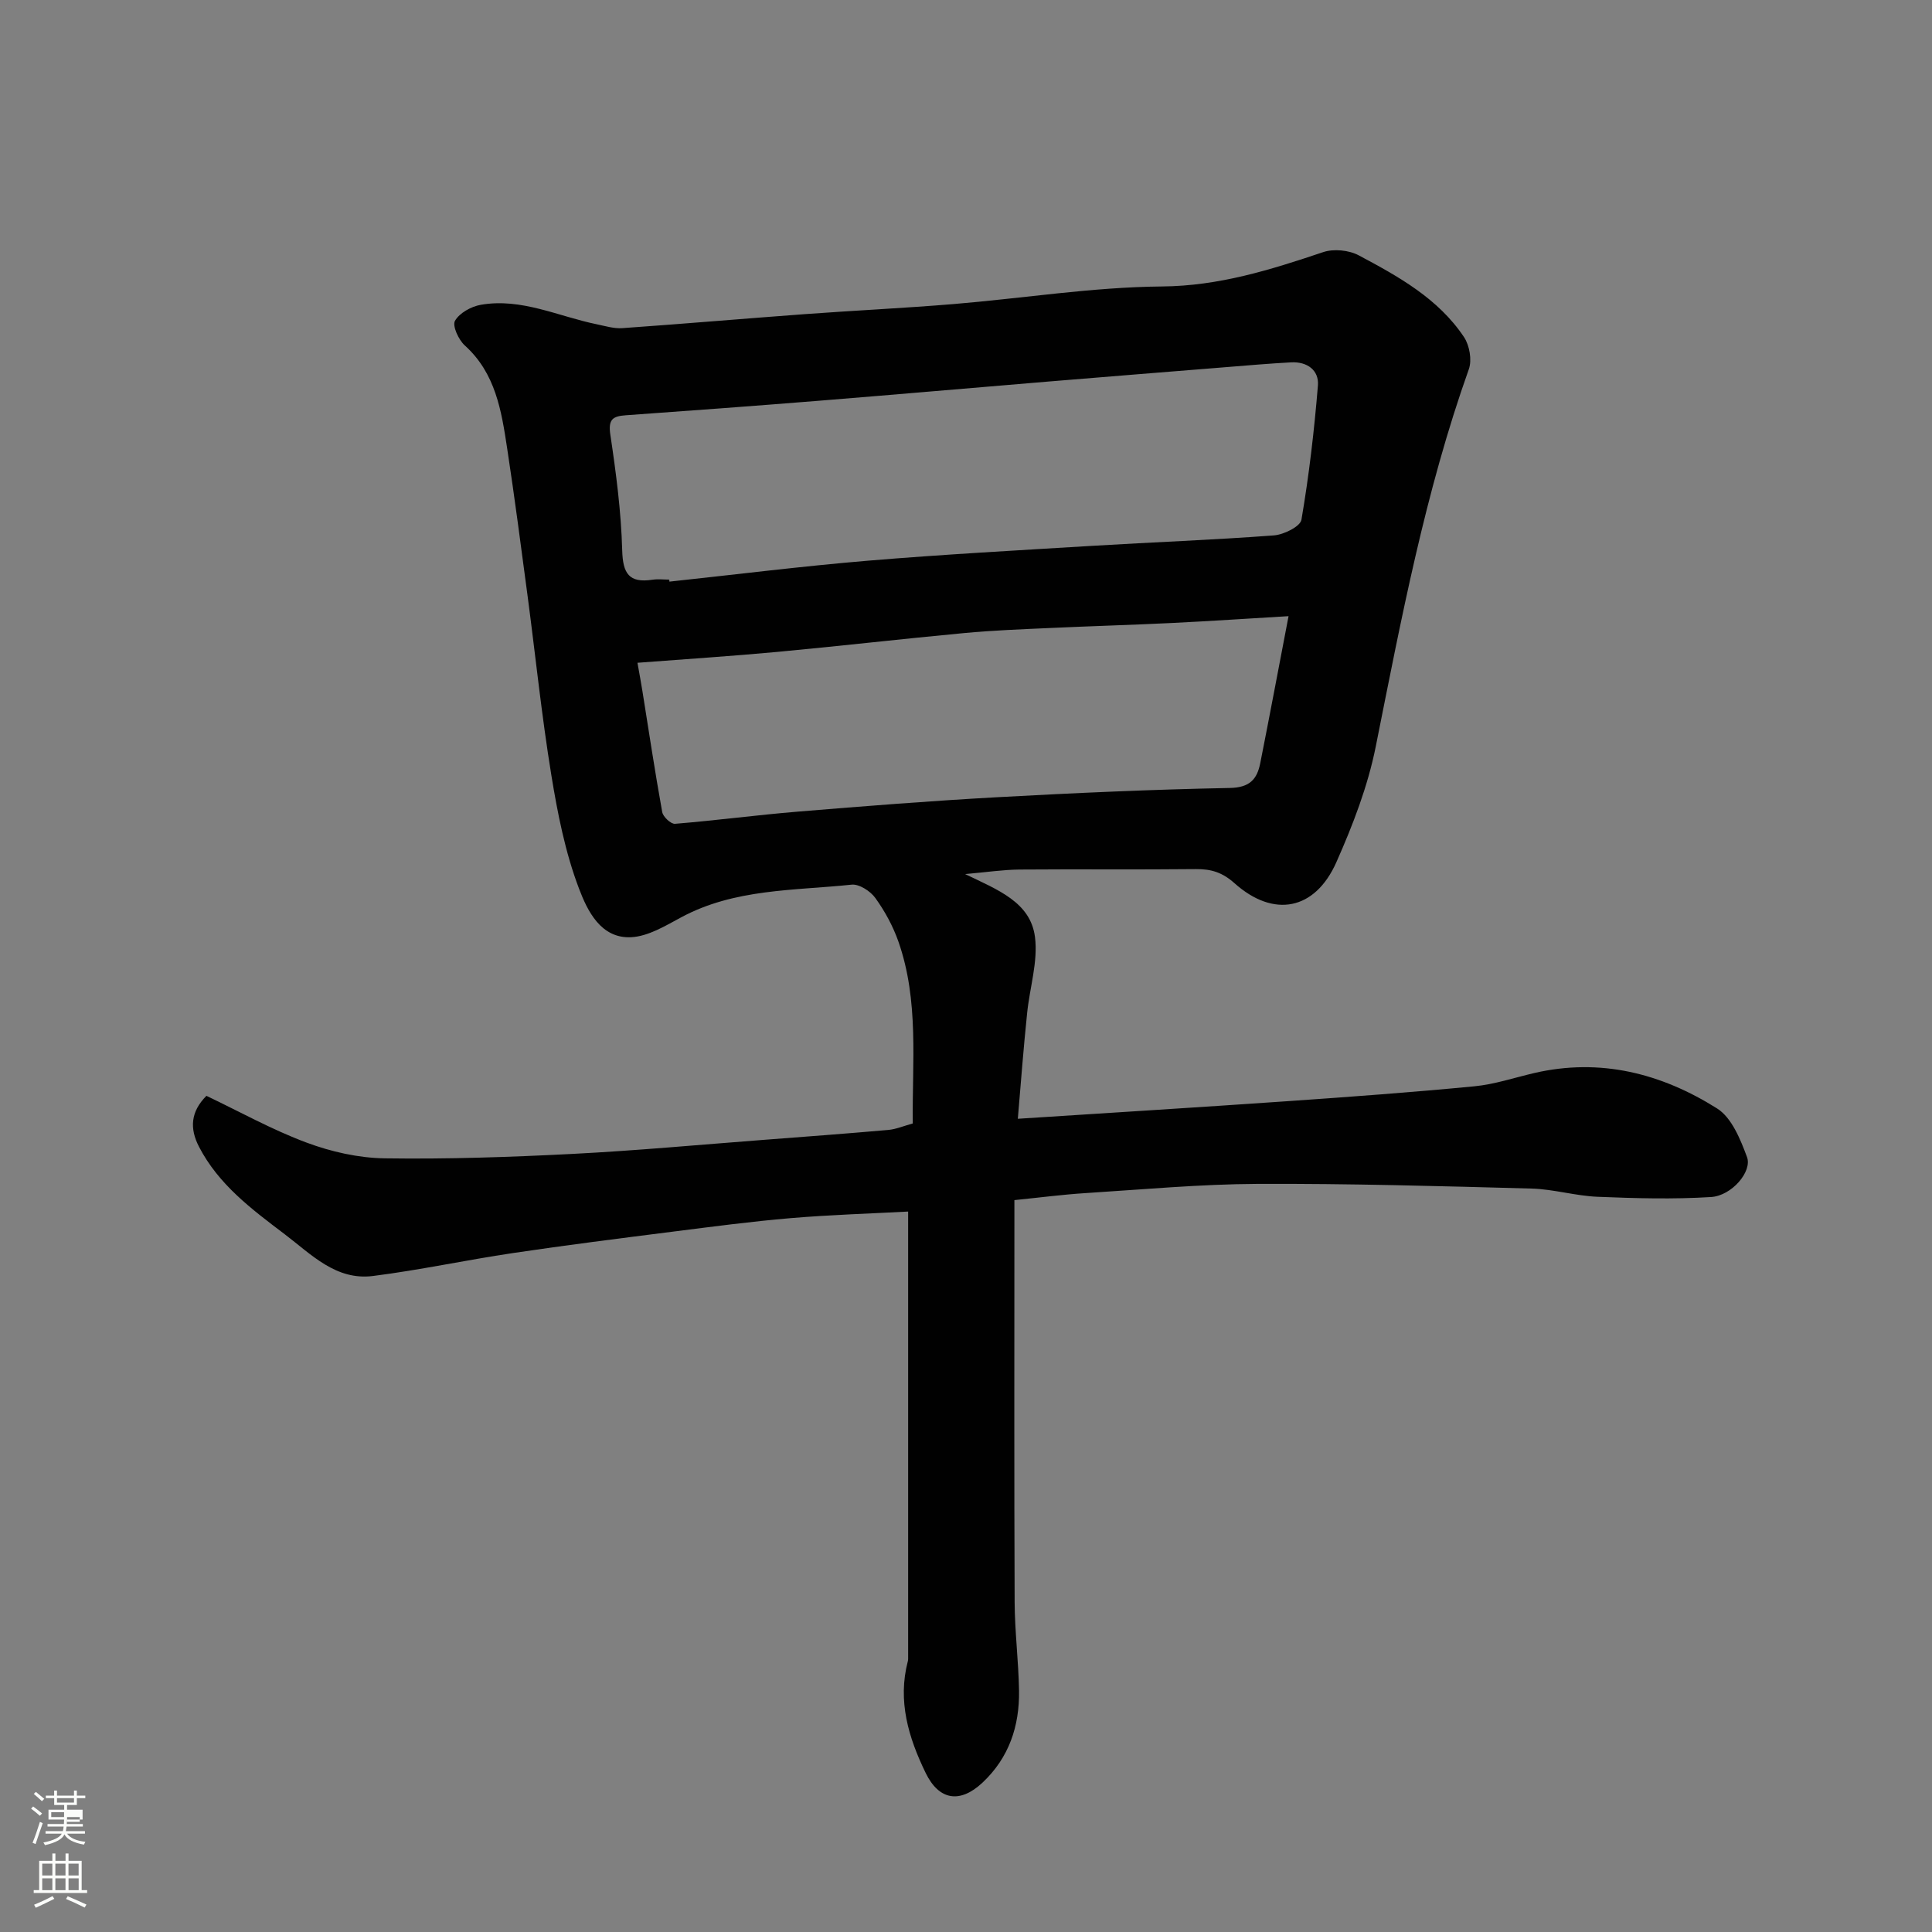
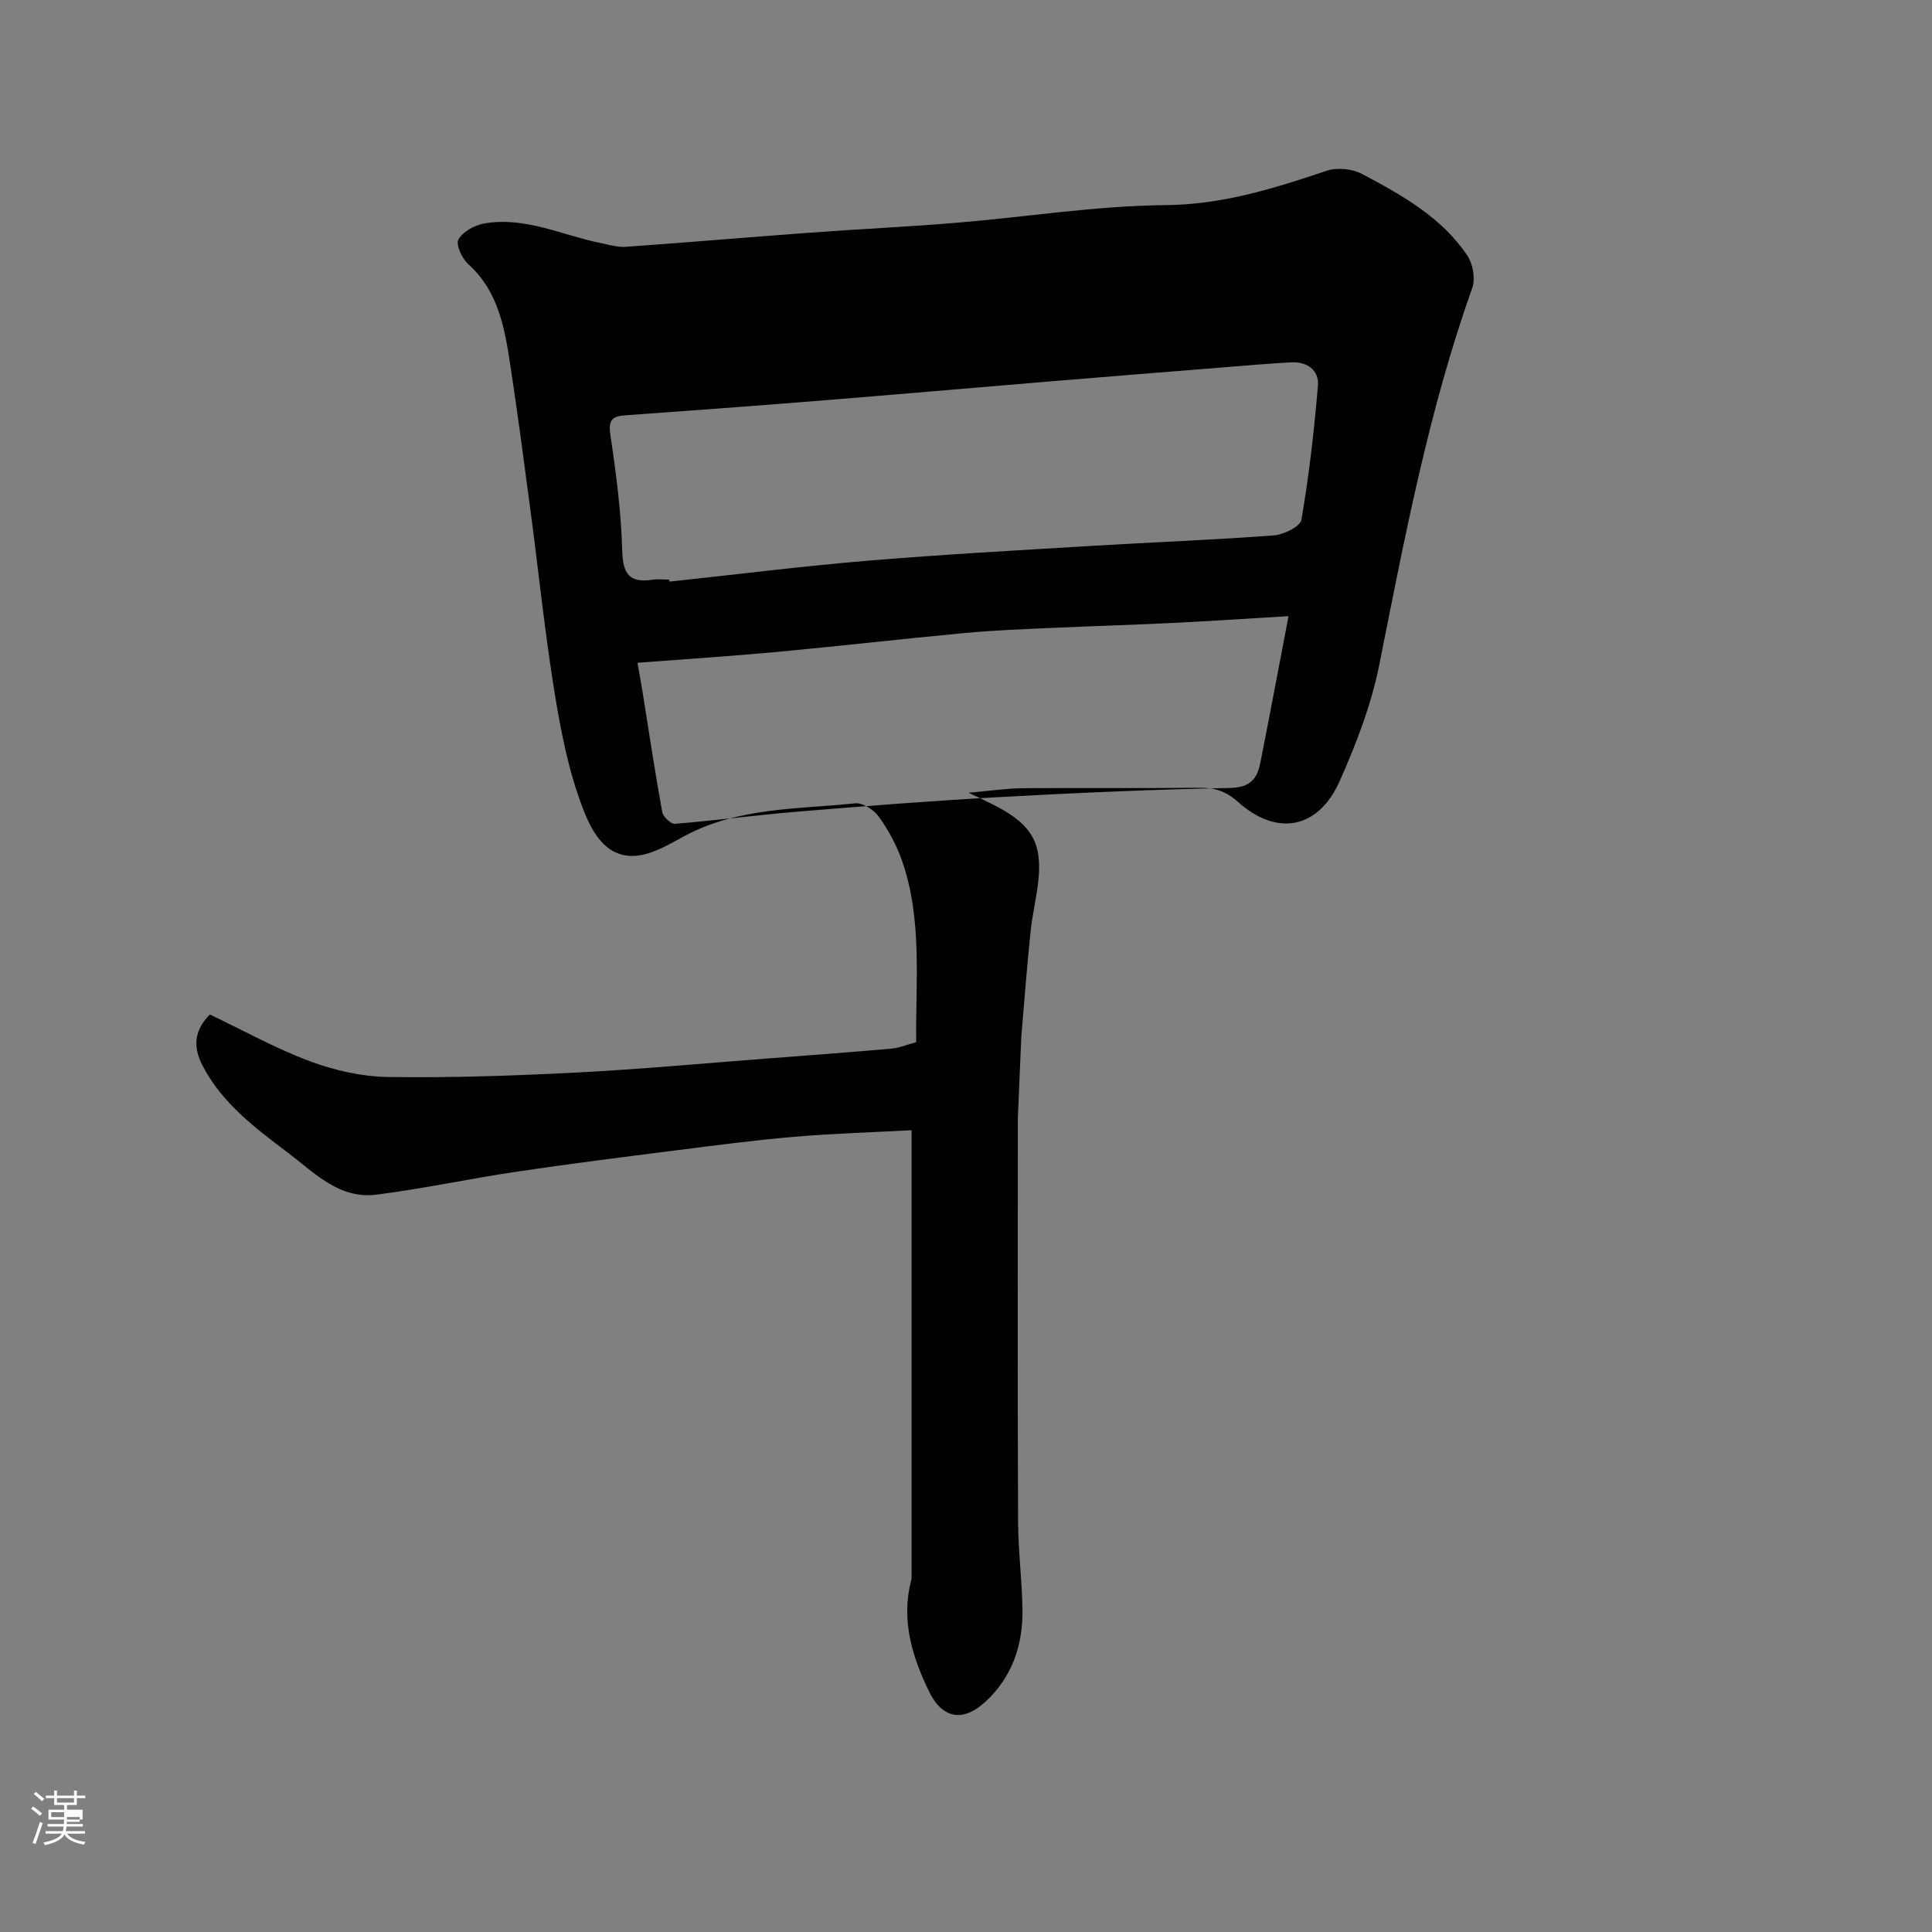
<svg xmlns="http://www.w3.org/2000/svg" enable-background="new 0 0 400 400" viewBox="0 0 400 400">
  <rect x="0" y="0" width="400" height="400" fill="#808080" stroke="none" />
  <path d="m6.44 374.46.42-.45c.65.47 1.27.95 1.85 1.44l-.45.49c-.65-.56-1.25-1.06-1.82-1.48m.93 7.33-.63-.26c.55-1.36 1.05-2.8 1.52-4.33.19.1.38.19.59.27-.46 1.29-.95 2.73-1.48 4.32m-.38-10.38.44-.42c.43.34 1.01.82 1.74 1.44l-.49.49c-.53-.51-1.09-1.01-1.69-1.51m2.5.35h1.72v-1.04h.59v1.04h3.52v-1.04h.59v1.04h1.75v.53h-1.75v1.42h-2.03v.97h3.22v2.03h-3.24c0 .35-.01.66-.03.93h3.32v.53h-3.37c-.03.27-.08.58-.15.94h3.96v.53h-3.71c.67.92 1.93 1.48 3.79 1.68-.13.24-.23.44-.29.59-2.13-.38-3.48-1.08-4.04-2.12-.43.97-1.77 1.72-4.03 2.23-.09-.19-.2-.37-.33-.55 2.1-.42 3.37-1.03 3.81-1.83h-3.36v-.53h3.58c.08-.29.13-.61.16-.94h-3.33v-.53h3.39c.02-.27.04-.58.04-.93h-3.23v-2.03h3.25v-.97h-2.07v-1.42h-1.73zm1.12 3.44v1h2.65c.01-.3.02-.44.01-.4v-.25-.35zm1.19-2h3.52v-.91h-3.52zm4.71 3h-2.63v.59c0 .15-.01.28-.01.4h2.64v-1.99z" fill="#fbfcfa" />
-   <path d="m13.56 383.74h.63v1.52h2.72v6.07h1.13v.6h-11.06v-.6h1.13v-6.07h2.73v-1.52h.63v1.52h2.1v-1.52zm-2.69 8.83.38.56c-1.24.63-2.53 1.25-3.85 1.85-.1-.21-.21-.42-.34-.63 1.36-.55 2.63-1.15 3.81-1.78m-2.13-4.27h2.1v-2.45h-2.1zm0 3.04h2.1v-2.46h-2.1zm2.72-3.04h2.1v-2.45h-2.1zm0 3.04h2.1v-2.46h-2.1zm6.07 3.6c-1.41-.71-2.7-1.3-3.86-1.78l.35-.56c1.45.62 2.75 1.19 3.88 1.72zm-1.25-9.09h-2.1v2.45h2.1zm-2.09 5.49h2.1v-2.46h-2.1z" fill="#fbfcfa" />
-   <path d="m210.73 231.63c19.3-1.25 37.7-2.38 56.1-3.66 12.81-.89 25.62-1.83 38.4-3.06 4.18-.4 8.26-1.78 12.38-2.74 13.72-3.19 26.38.07 37.9 7.33 3.02 1.9 4.83 6.39 6.19 10.06 1.11 2.98-3.15 8-7.43 8.27-7.81.49-15.69.27-23.53-.05-4.56-.19-9.07-1.57-13.62-1.7-18.93-.51-37.86-1.05-56.79-.97-11.87.06-23.74 1.16-35.6 1.91-4.74.3-9.45.92-14.71 1.45v5.28c0 26-.06 51.99.05 77.99.03 6.1.81 12.2.91 18.3.11 7.32-2.07 13.88-7.56 19.03-4.63 4.35-8.99 3.72-11.77-2-3.55-7.3-5.85-14.89-3.69-23.14.08-.32.06-.66.06-1 0-30.41 0-60.82 0-92.09-7.63.41-15.98.66-24.29 1.36-8.16.69-16.29 1.77-24.42 2.8-11.04 1.4-22.08 2.79-33.09 4.43-9.69 1.44-19.29 3.52-29 4.75-7.67.97-12.73-4.44-18.28-8.65-6.85-5.19-13.69-10.27-17.75-18.13-1.94-3.76-1.74-7.23 1.55-10.52 6.89 3.28 13.6 7.03 20.72 9.68 5.1 1.9 10.74 3.18 16.16 3.26 12.93.19 25.88-.25 38.79-.91 13.32-.68 26.61-1.92 39.91-2.93 8.54-.65 17.07-1.29 25.6-2.04 1.59-.14 3.13-.81 5.06-1.34-.15-12.63 1.33-25.39-2.98-37.68-1.12-3.18-2.8-6.27-4.77-9-1.02-1.42-3.35-2.93-4.91-2.76-11.95 1.25-24.25.8-35.34 6.79-3.26 1.76-6.8 3.91-10.3 4.09-6.32.32-9.08-5.54-10.79-10.03-2.86-7.51-4.45-15.6-5.75-23.58-2-12.27-3.27-24.66-4.9-36.99-1.36-10.22-2.69-20.44-4.24-30.63-1.18-7.76-2.39-15.53-8.77-21.29-1.29-1.16-2.62-4.08-2.03-5.1.93-1.62 3.34-2.96 5.32-3.31 8.42-1.48 16.06 2.4 24.04 4.03 1.75.36 3.55.92 5.28.8 12.64-.89 25.27-1.98 37.91-2.91 10.19-.75 20.41-1.23 30.6-2.07 14.41-1.19 28.8-3.52 43.21-3.65 11.86-.1 22.52-3.46 33.39-7.11 2.17-.73 5.32-.42 7.35.66 8.21 4.37 16.46 8.93 21.8 16.92 1.15 1.72 1.68 4.75 1.01 6.65-9.05 25.42-14.01 51.81-19.28 78.16-1.64 8.2-4.74 16.24-8.15 23.92-4.43 9.97-12.99 11.59-21.1 4.34-2.49-2.22-4.81-2.94-7.94-2.91-12.19.13-24.38-.01-36.56.09-3.42.03-6.83.55-11.26.94 6.75 3.26 13.53 5.81 14.46 13.02.66 5.12-1.11 10.53-1.63 15.83-.75 7.18-1.29 14.38-1.92 21.81zm-72.17-111.63c.01.14.03.28.04.42 13.72-1.47 27.41-3.19 41.16-4.34 15.44-1.29 30.92-2.13 46.39-3.07 12.53-.76 25.07-1.22 37.58-2.16 2.06-.15 5.48-1.84 5.72-3.25 1.57-9.19 2.65-18.48 3.41-27.78.26-3.17-2.23-4.98-5.55-4.8-4.44.24-8.87.62-13.3.98-12.3.99-24.6 1.97-36.9 2.99-15.9 1.32-31.79 2.71-47.69 3.99-13.29 1.07-26.59 2.05-39.89 3-2.68.19-3.63.86-3.17 3.99 1.19 7.94 2.24 15.96 2.46 23.97.13 4.79 1.4 6.81 6.23 6.09 1.16-.18 2.34-.03 3.51-.03zm-6.58 17.22c.41 2.32.74 4.07 1.02 5.83 1.34 8.37 2.6 16.76 4.11 25.1.18.97 1.8 2.48 2.64 2.41 8.49-.69 16.93-1.82 25.42-2.52 13.78-1.14 27.58-2.23 41.38-2.99 16.01-.88 32.04-1.6 48.08-1.91 4.11-.08 5.63-1.8 6.29-5.13 1.96-9.88 3.82-19.79 5.86-30.44-8.28.49-16.18 1.02-24.09 1.41-8.43.41-16.86.65-25.29 1.04-5.93.27-11.88.49-17.79 1.05-12.91 1.21-25.78 2.7-38.69 3.9-9.49.88-19.01 1.49-28.94 2.25z" fill="#010101" />
+   <path d="m210.73 231.63v5.28c0 26-.06 51.99.05 77.99.03 6.1.81 12.2.91 18.3.11 7.32-2.07 13.88-7.56 19.03-4.63 4.35-8.99 3.72-11.77-2-3.55-7.3-5.85-14.89-3.69-23.14.08-.32.06-.66.06-1 0-30.41 0-60.82 0-92.09-7.63.41-15.98.66-24.29 1.36-8.16.69-16.29 1.77-24.42 2.8-11.04 1.4-22.08 2.79-33.09 4.43-9.69 1.44-19.29 3.52-29 4.75-7.67.97-12.73-4.44-18.28-8.65-6.85-5.19-13.69-10.27-17.75-18.13-1.94-3.76-1.74-7.23 1.55-10.52 6.89 3.28 13.6 7.03 20.72 9.68 5.1 1.9 10.74 3.18 16.16 3.26 12.93.19 25.88-.25 38.79-.91 13.32-.68 26.61-1.92 39.91-2.93 8.54-.65 17.07-1.29 25.6-2.04 1.59-.14 3.13-.81 5.06-1.34-.15-12.63 1.33-25.39-2.98-37.68-1.12-3.18-2.8-6.27-4.77-9-1.02-1.42-3.35-2.93-4.91-2.76-11.95 1.25-24.25.8-35.34 6.79-3.26 1.76-6.8 3.91-10.3 4.09-6.32.32-9.08-5.54-10.79-10.03-2.86-7.51-4.45-15.6-5.75-23.58-2-12.27-3.27-24.66-4.9-36.99-1.36-10.22-2.69-20.44-4.24-30.63-1.18-7.76-2.39-15.53-8.77-21.29-1.29-1.16-2.62-4.08-2.03-5.1.93-1.62 3.34-2.96 5.32-3.31 8.42-1.48 16.06 2.4 24.04 4.03 1.75.36 3.55.92 5.28.8 12.64-.89 25.27-1.98 37.91-2.91 10.19-.75 20.41-1.23 30.6-2.07 14.41-1.19 28.8-3.52 43.21-3.65 11.86-.1 22.52-3.46 33.39-7.11 2.17-.73 5.32-.42 7.35.66 8.21 4.37 16.46 8.93 21.8 16.92 1.15 1.72 1.68 4.75 1.01 6.65-9.05 25.42-14.01 51.81-19.28 78.16-1.64 8.2-4.74 16.24-8.15 23.92-4.43 9.97-12.99 11.59-21.1 4.34-2.49-2.22-4.81-2.94-7.94-2.91-12.19.13-24.38-.01-36.56.09-3.42.03-6.83.55-11.26.94 6.75 3.26 13.53 5.81 14.46 13.02.66 5.12-1.11 10.53-1.63 15.83-.75 7.18-1.29 14.38-1.92 21.81zm-72.17-111.63c.01.14.03.28.04.42 13.72-1.47 27.41-3.19 41.16-4.34 15.44-1.29 30.92-2.13 46.39-3.07 12.53-.76 25.07-1.22 37.58-2.16 2.06-.15 5.48-1.84 5.72-3.25 1.57-9.19 2.65-18.48 3.41-27.78.26-3.17-2.23-4.98-5.55-4.8-4.44.24-8.87.62-13.3.98-12.3.99-24.6 1.97-36.9 2.99-15.9 1.32-31.79 2.71-47.69 3.99-13.29 1.07-26.59 2.05-39.89 3-2.68.19-3.63.86-3.17 3.99 1.19 7.94 2.24 15.96 2.46 23.97.13 4.79 1.4 6.81 6.23 6.09 1.16-.18 2.34-.03 3.51-.03zm-6.58 17.22c.41 2.32.74 4.07 1.02 5.83 1.34 8.37 2.6 16.76 4.11 25.1.18.97 1.8 2.48 2.64 2.41 8.49-.69 16.93-1.82 25.42-2.52 13.78-1.14 27.58-2.23 41.38-2.99 16.01-.88 32.04-1.6 48.08-1.91 4.11-.08 5.63-1.8 6.29-5.13 1.96-9.88 3.82-19.79 5.86-30.44-8.28.49-16.18 1.02-24.09 1.41-8.43.41-16.86.65-25.29 1.04-5.93.27-11.88.49-17.79 1.05-12.91 1.21-25.78 2.7-38.69 3.9-9.49.88-19.01 1.49-28.94 2.25z" fill="#010101" />
</svg>